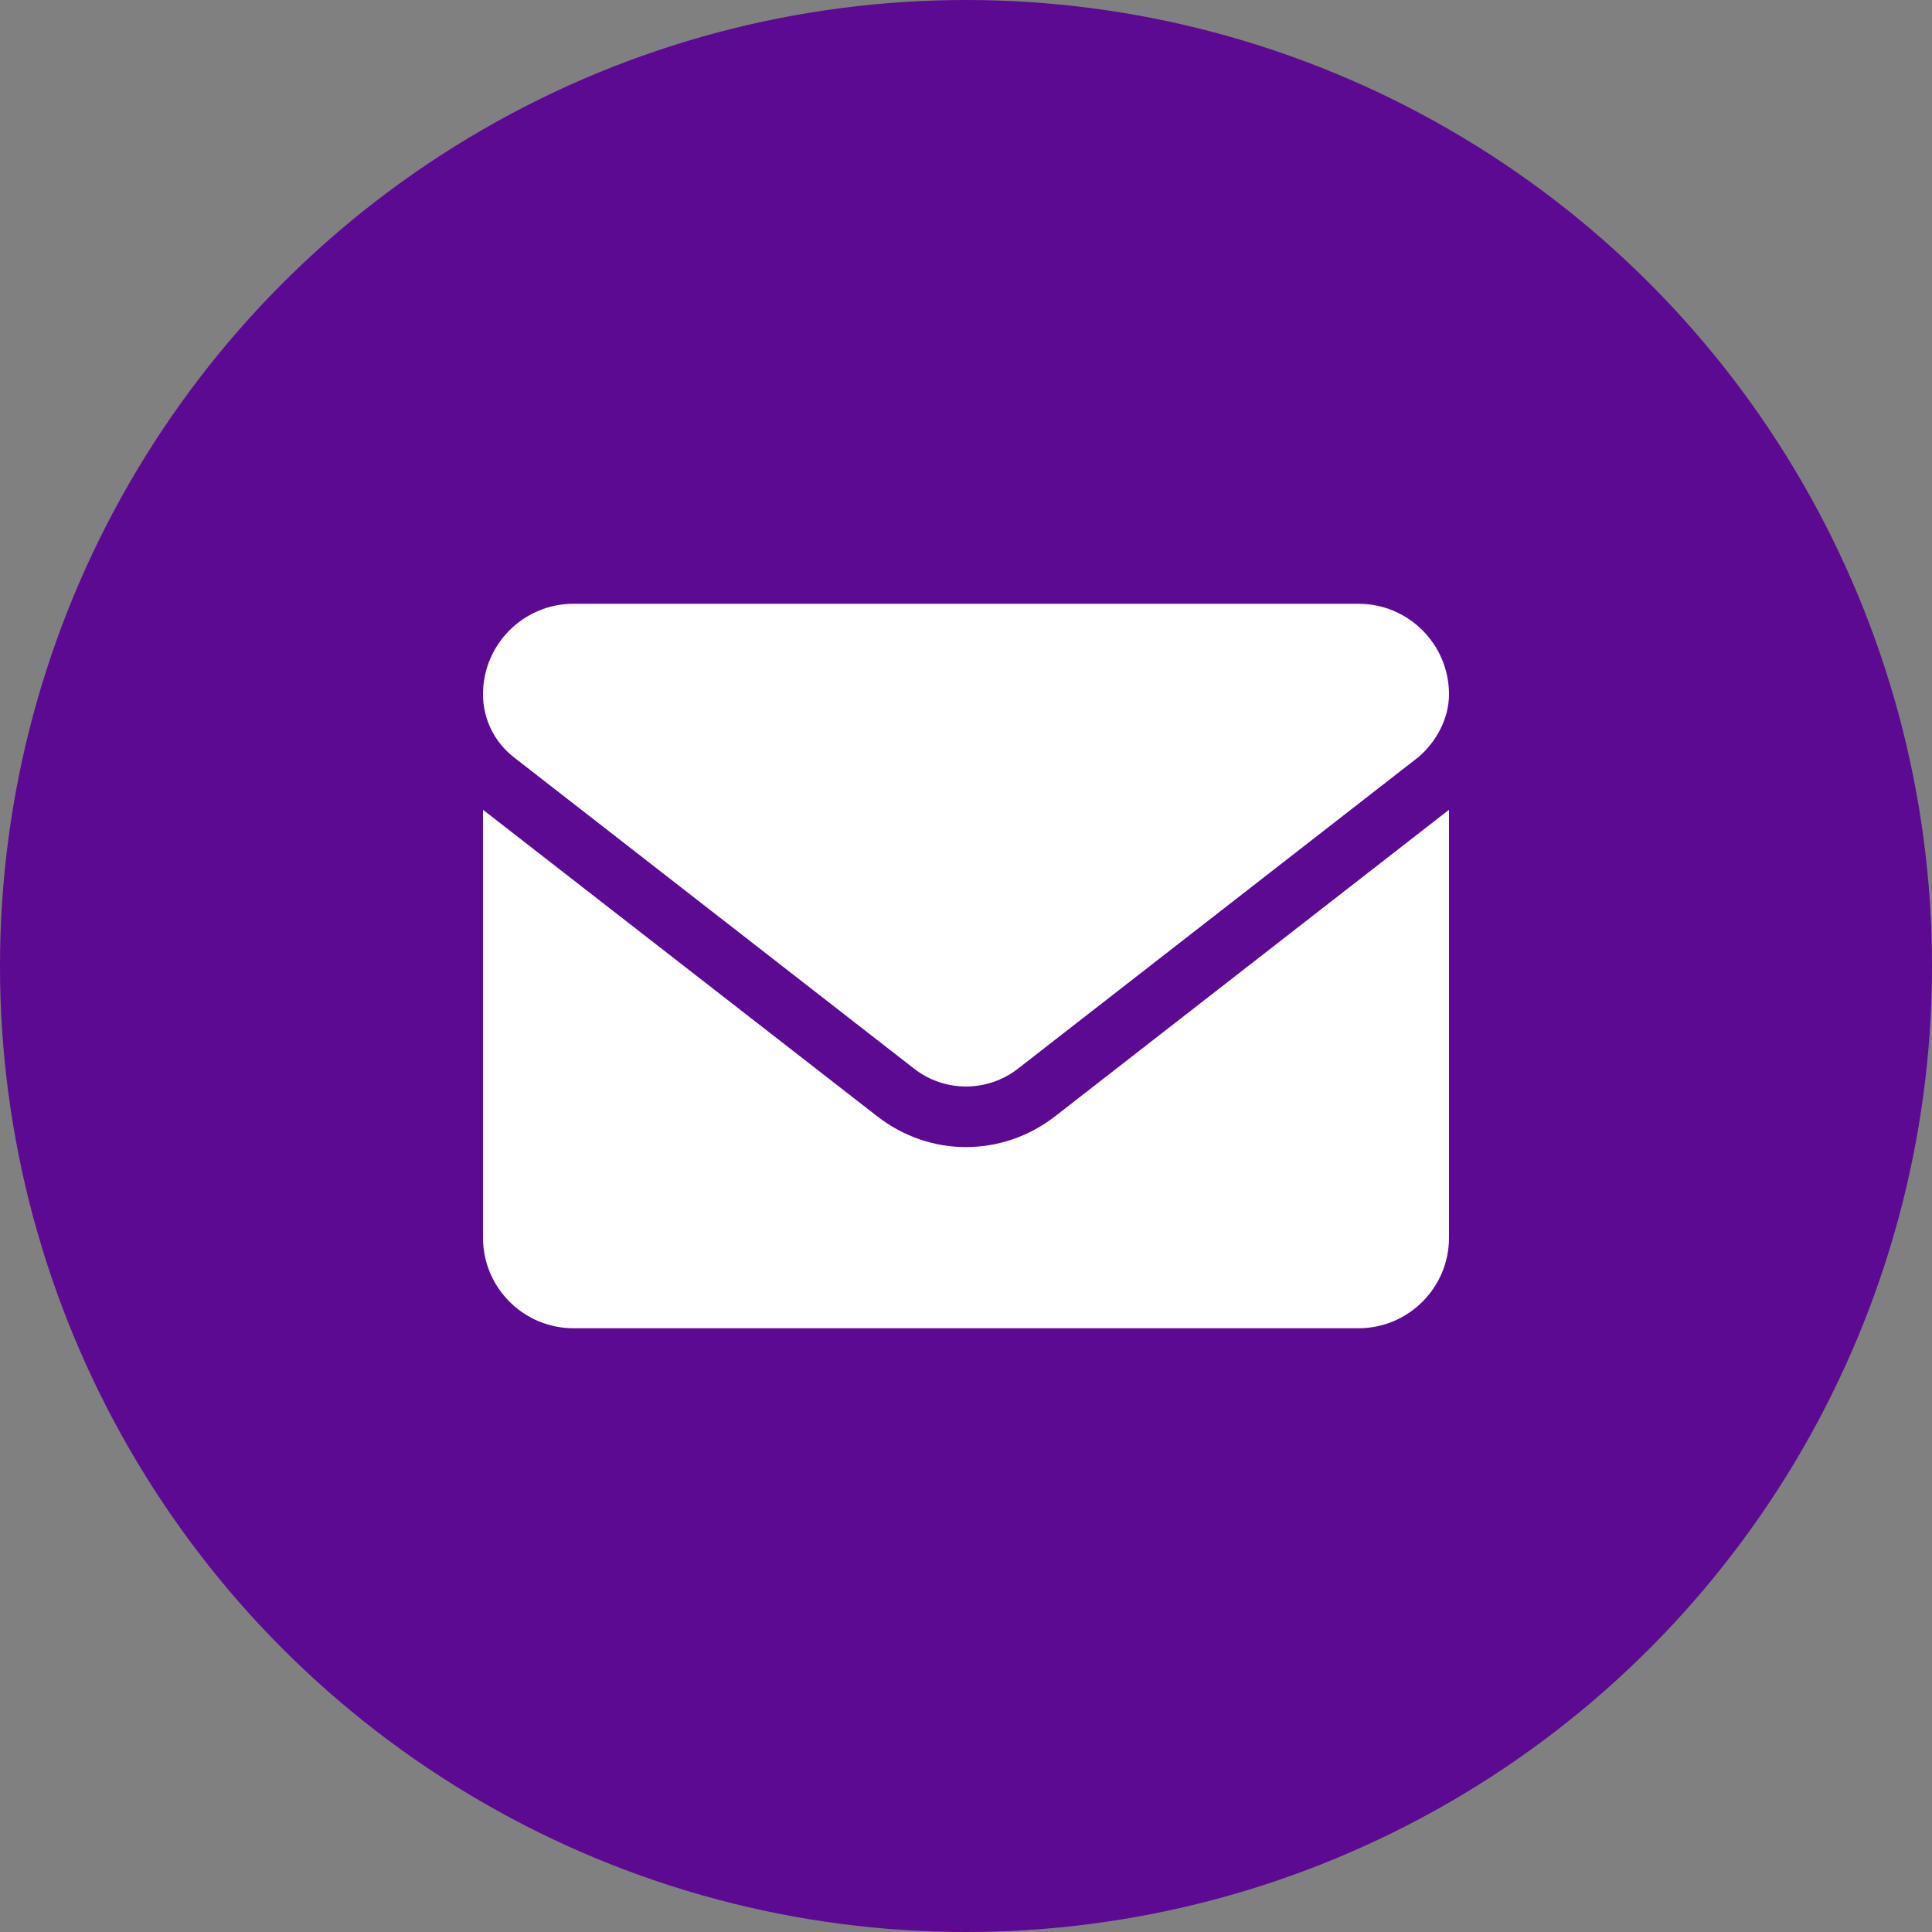
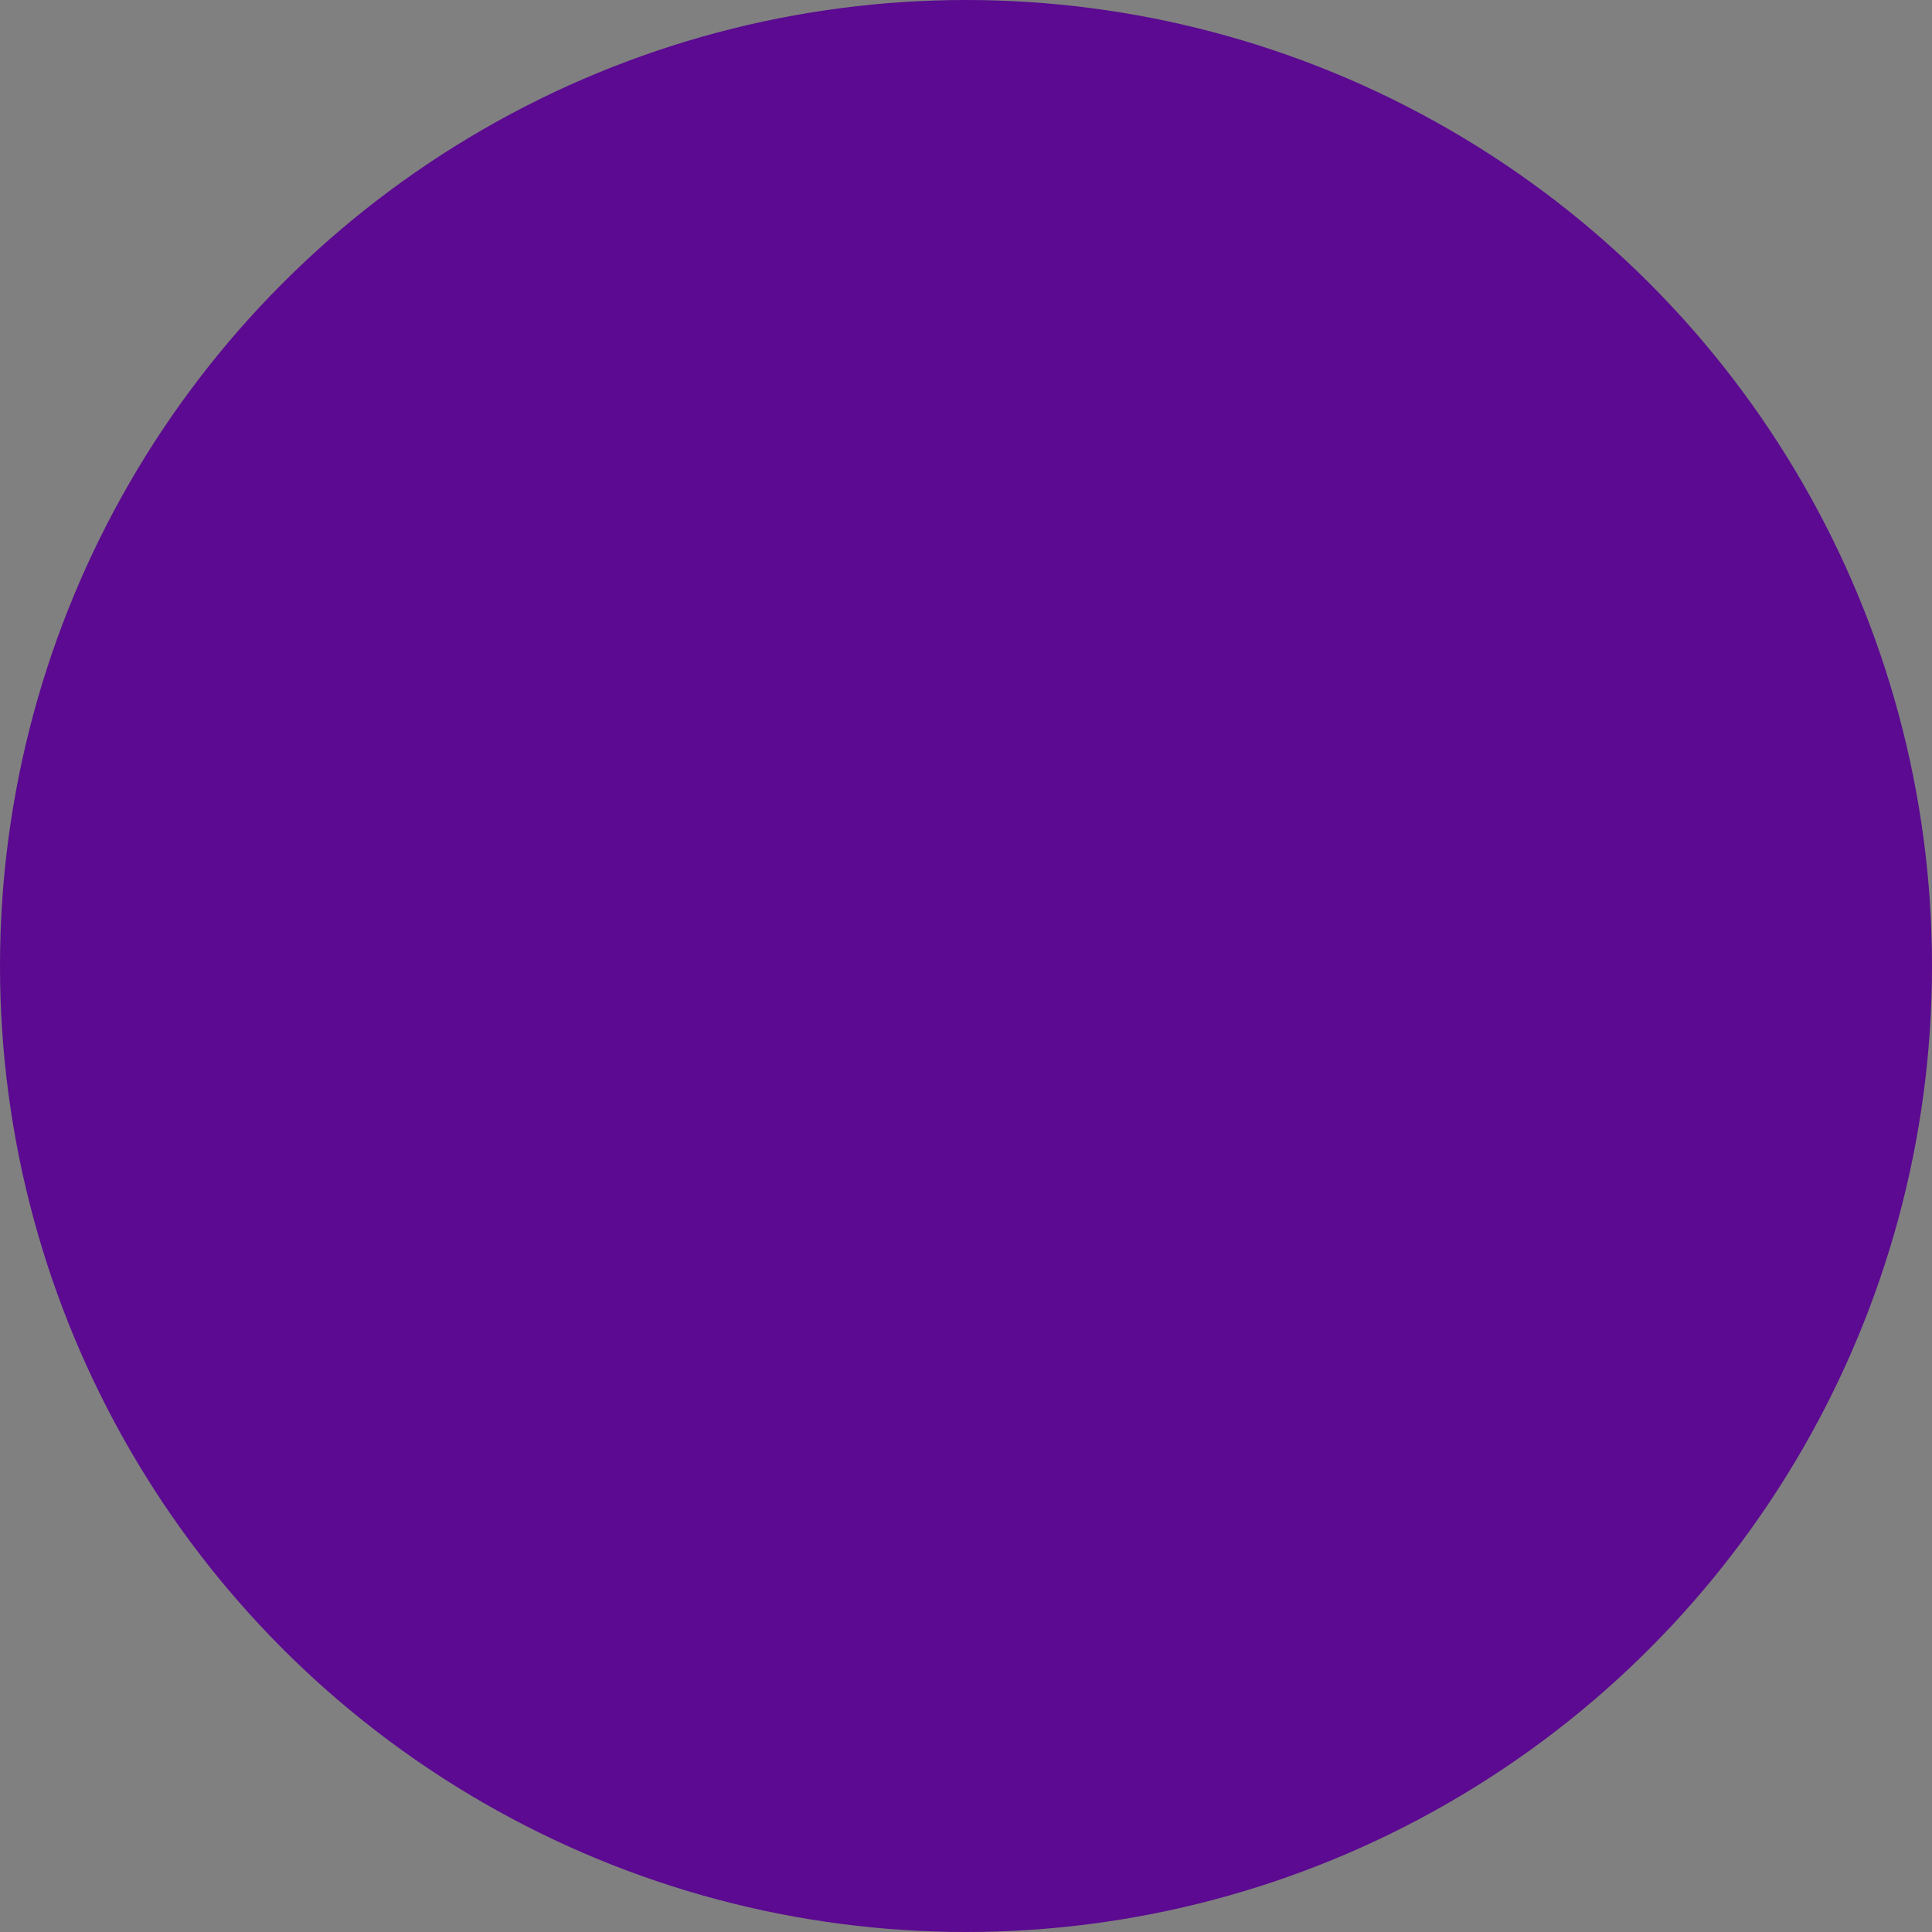
<svg xmlns="http://www.w3.org/2000/svg" width="22" height="22" viewBox="0 0 22 22" fill="none">
  <rect x="0" y="0" width="22" height="22" fill="#808080" stroke="none" />
  <circle cx="11" cy="11" r="11" fill="#5B0A91" />
  <g clip-path="url(#clip0_65_1344)">
    <path d="M11 13.062C10.645 13.062 10.29 12.946 9.987 12.71L5.5 9.221V14.094C5.5 14.663 5.962 15.125 6.531 15.125H15.469C16.038 15.125 16.5 14.663 16.5 14.094V9.221L12.014 12.712C11.711 12.947 11.354 13.062 11 13.062ZM5.85 8.622L10.409 12.169C10.757 12.44 11.244 12.44 11.592 12.169L16.151 8.622C16.352 8.45 16.5 8.186 16.5 7.906C16.5 7.337 16.038 6.875 15.469 6.875H6.531C5.962 6.875 5.5 7.337 5.5 7.906C5.5 8.186 5.629 8.45 5.85 8.622Z" fill="white" />
  </g>
  <defs>
    <clipPath id="clip0_65_1344">
-       <rect width="11" height="11" fill="white" transform="translate(5.5 5.5)" />
-     </clipPath>
+       </clipPath>
  </defs>
</svg>